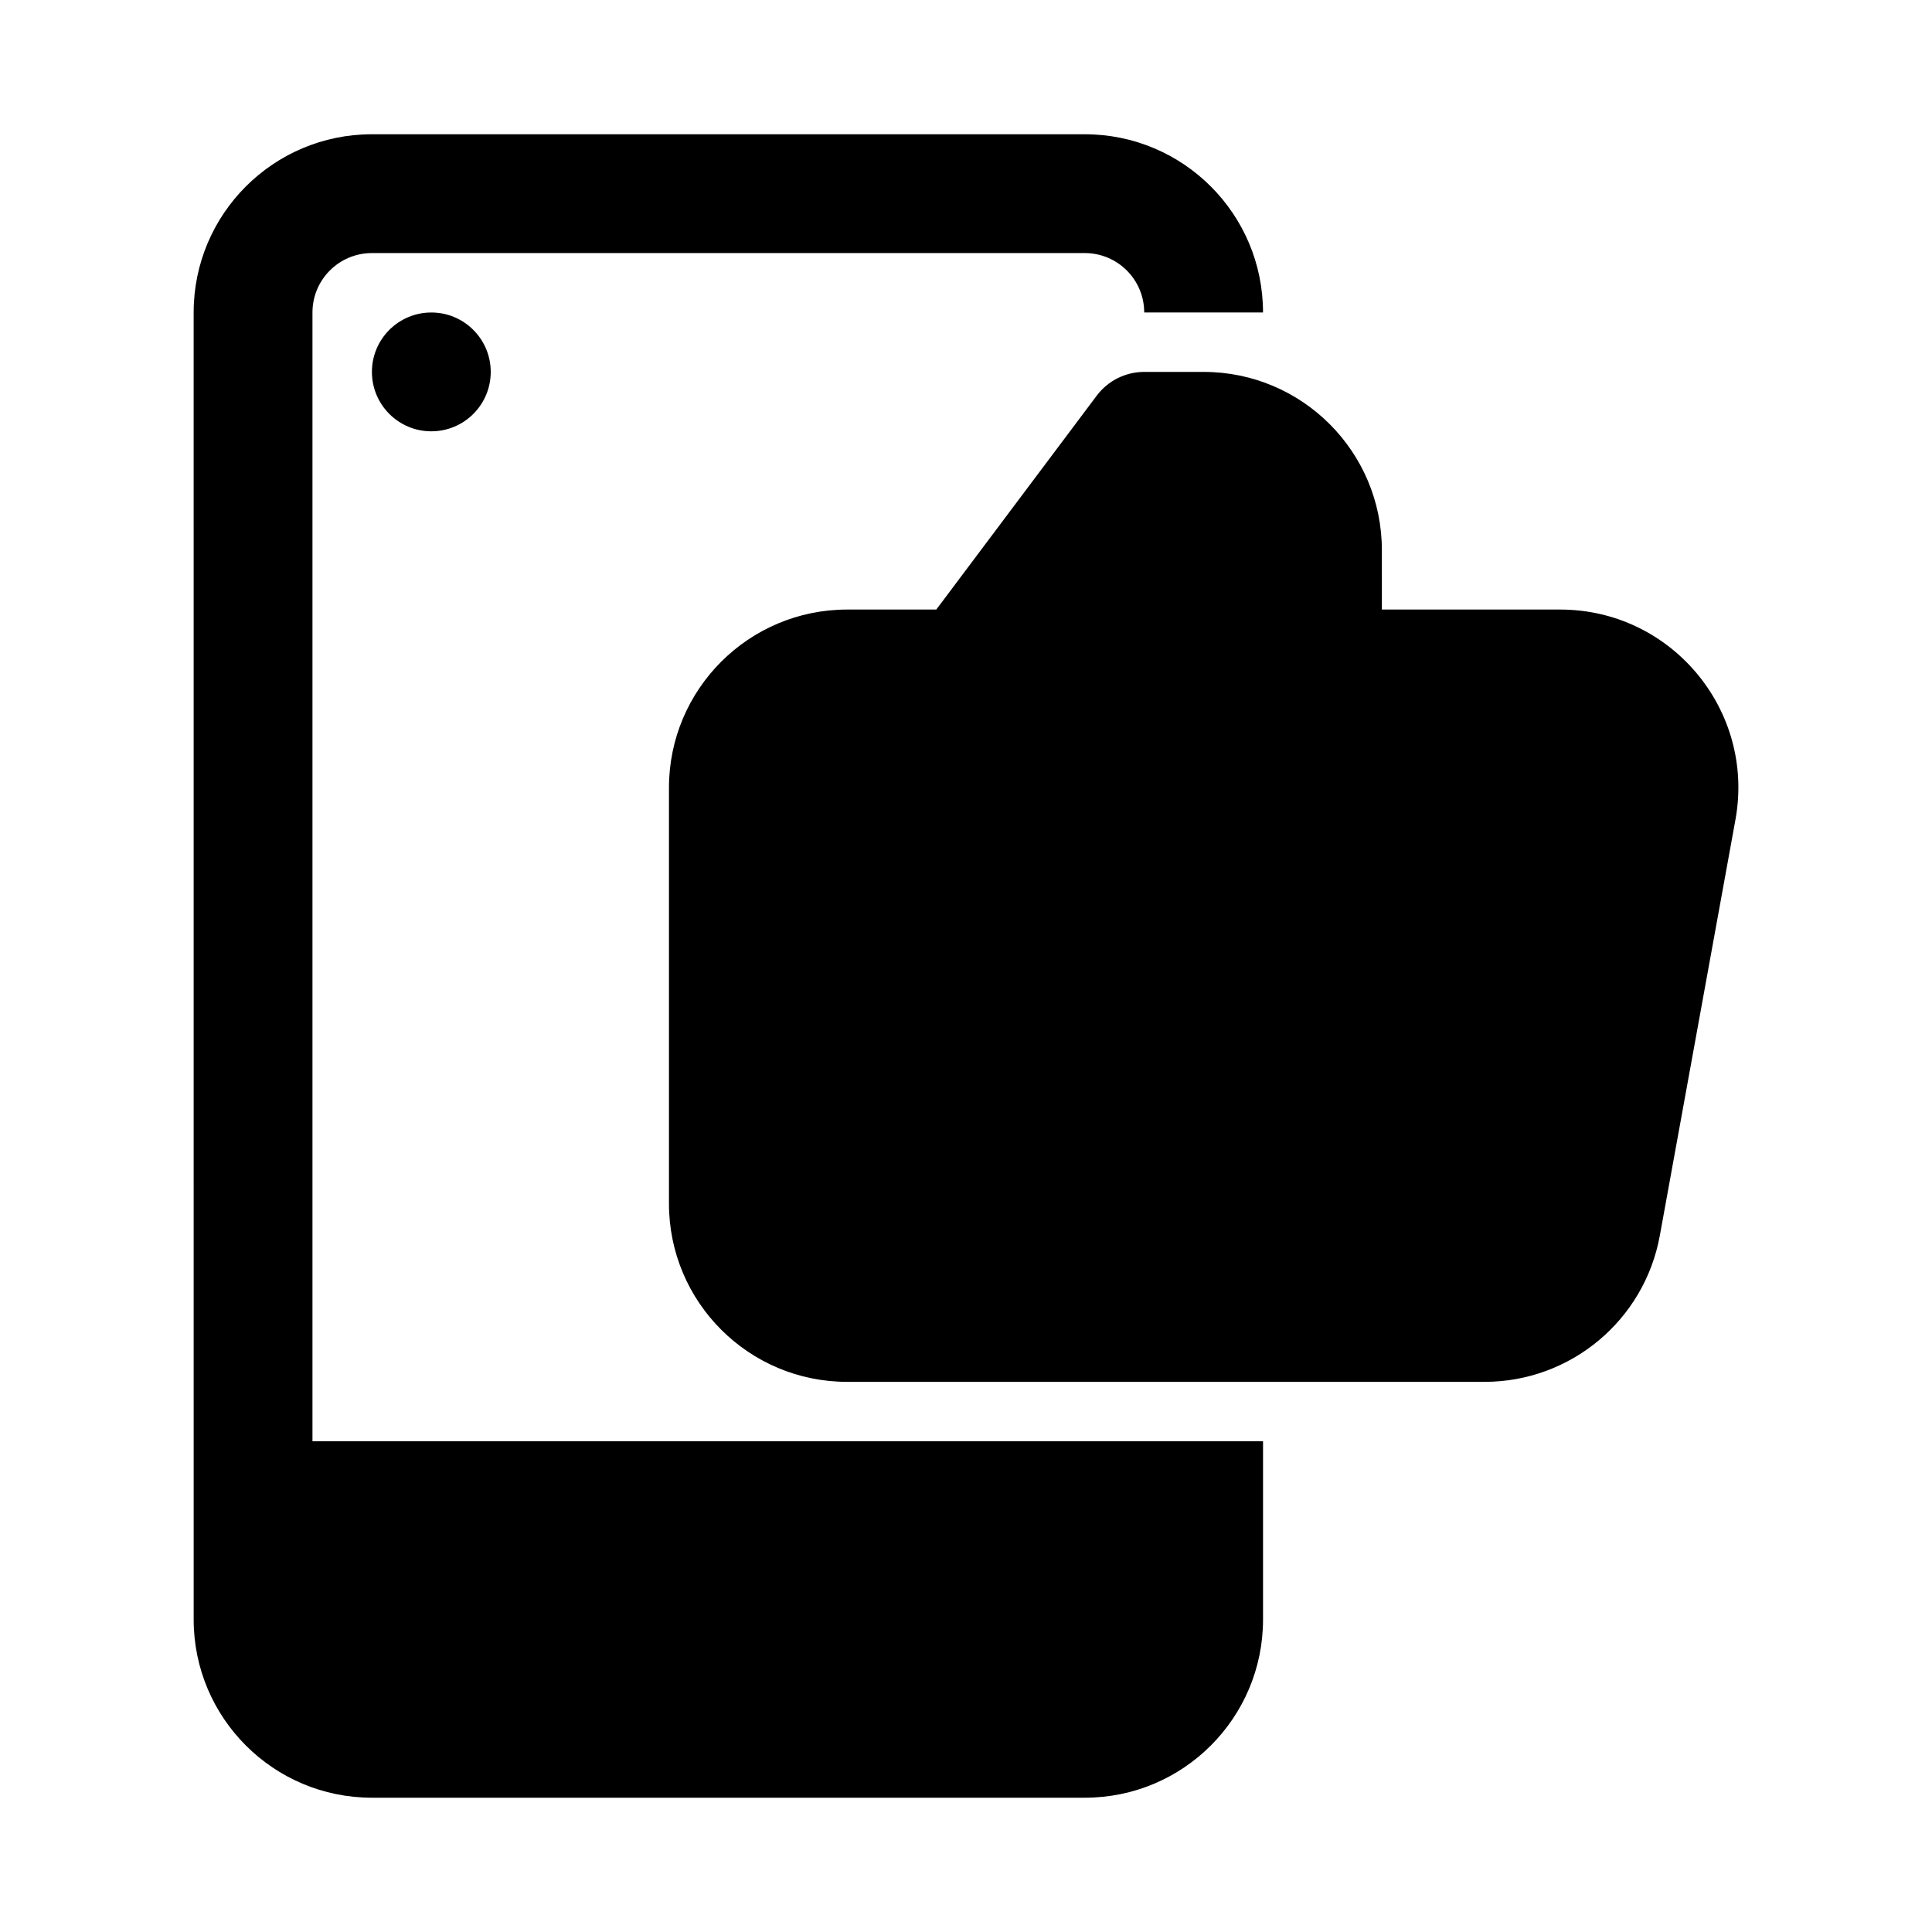
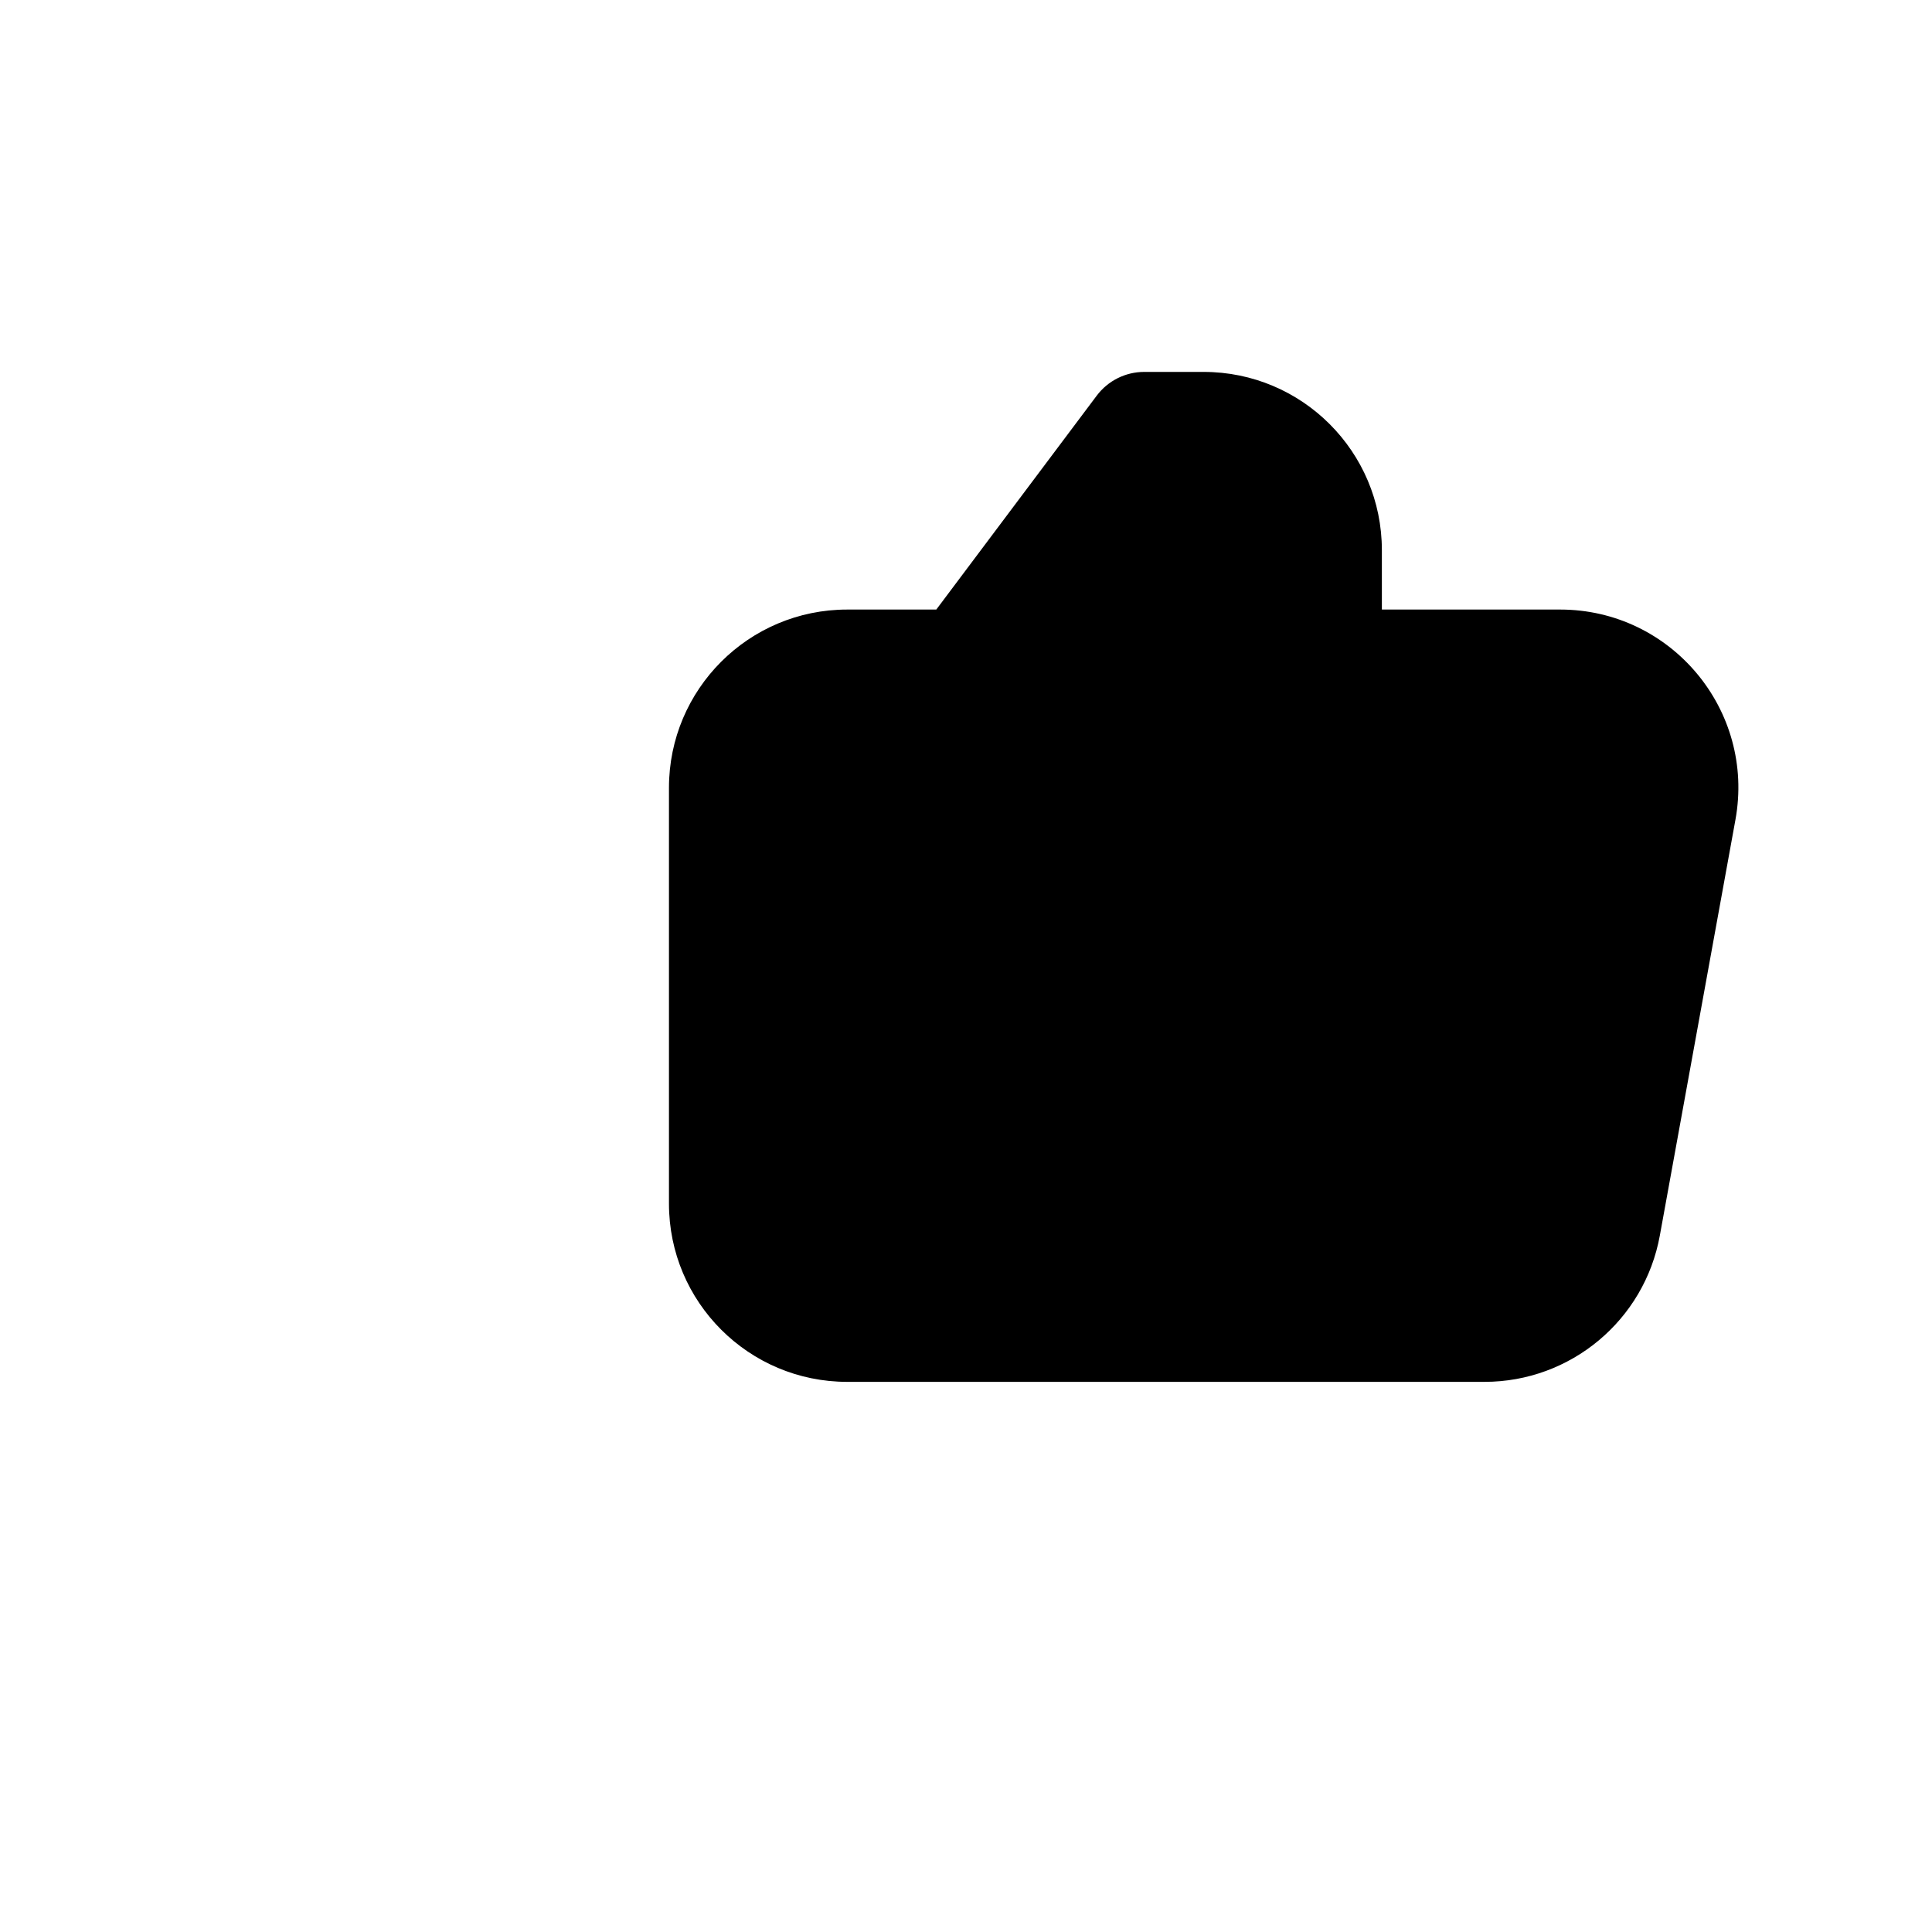
<svg xmlns="http://www.w3.org/2000/svg" fill="#000000" width="800px" height="800px" version="1.1" viewBox="144 144 512 512">
  <g>
-     <path d="m195.32 226.81c0-26.086 21.148-47.23 47.234-47.23h188.93c26.086 0 47.23 21.145 47.23 47.23h-31.488c0-8.695-7.047-15.742-15.742-15.742h-188.93c-8.695 0-15.746 7.047-15.746 15.742v299.14h251.91v47.234c0 26.086-21.145 47.23-47.23 47.23h-188.93c-26.086 0-47.234-21.145-47.234-47.23z" />
-     <path d="m274.05 242.56c0 8.695-7.051 15.742-15.746 15.742-8.695 0-15.742-7.047-15.742-15.742 0-8.695 7.047-15.746 15.742-15.746 8.695 0 15.746 7.051 15.746 15.746z" />
    <path d="m510.21 289.79c0-26.086-21.148-47.23-47.23-47.23h-15.746c-4.957 0-9.621 2.332-12.594 6.297l-42.512 56.68h-23.613c-26.086 0-47.234 21.145-47.234 47.23v110.21c0 26.086 21.148 47.23 47.234 47.23h168.89c22.824 0 42.387-16.324 46.469-38.781l20.039-110.21c5.269-28.992-17.004-55.68-46.473-55.68h-47.23z" />
  </g>
</svg>